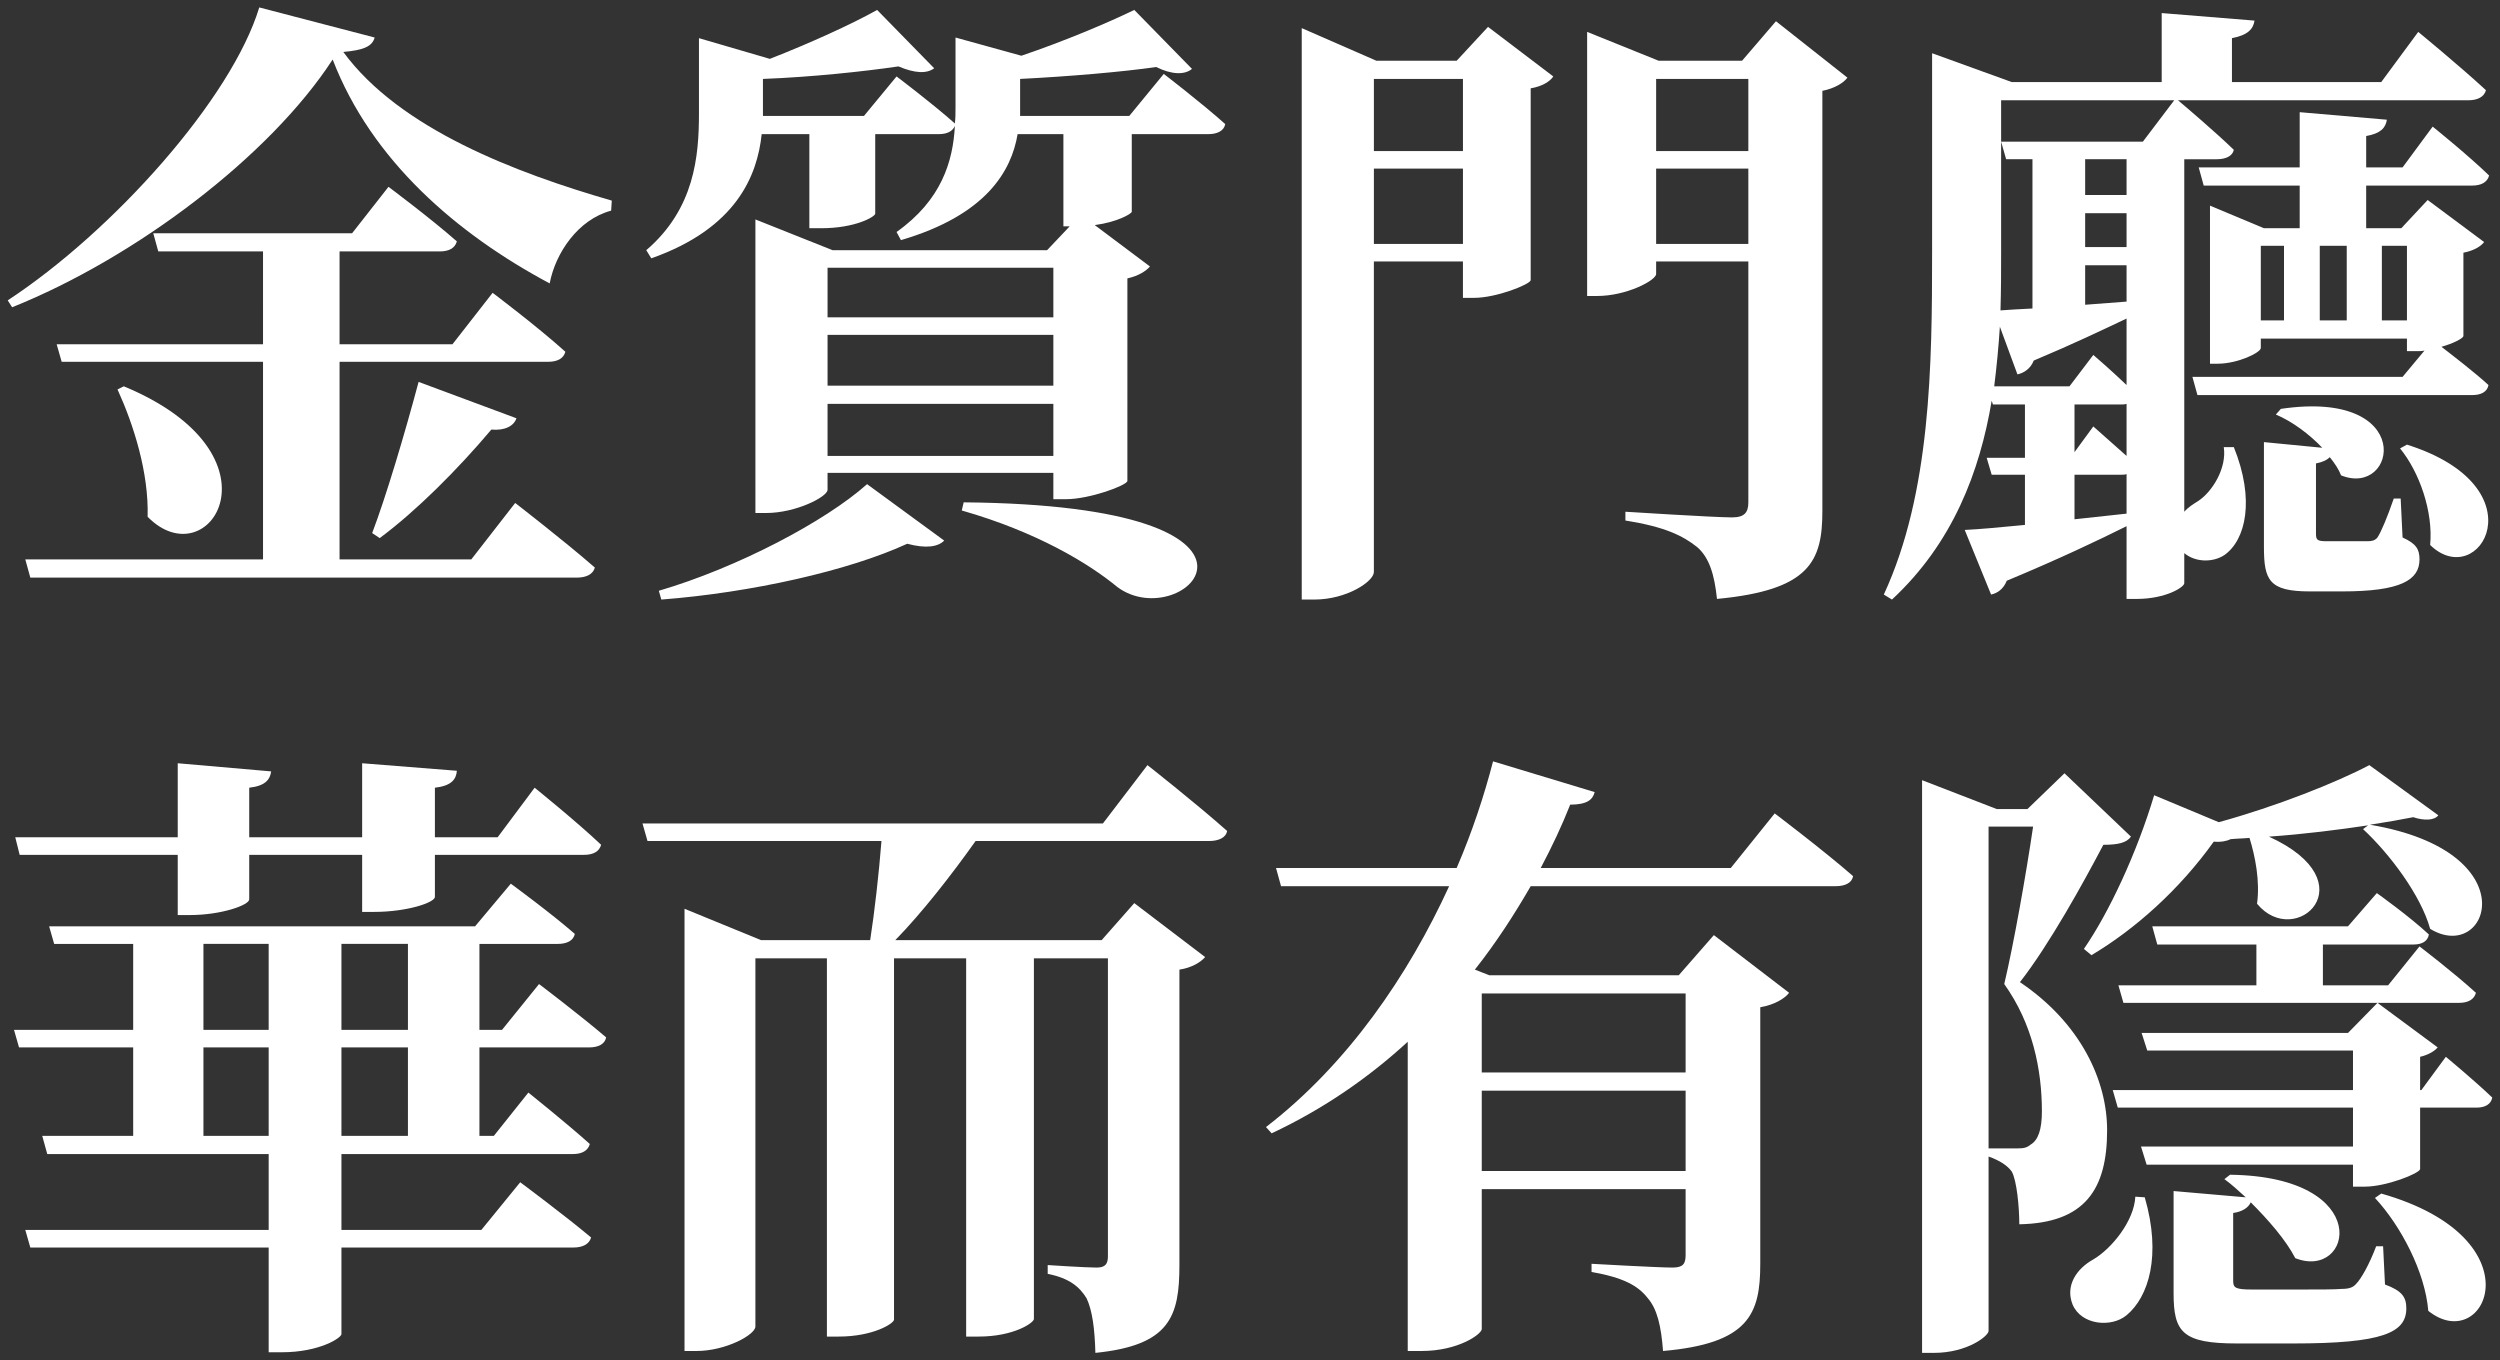
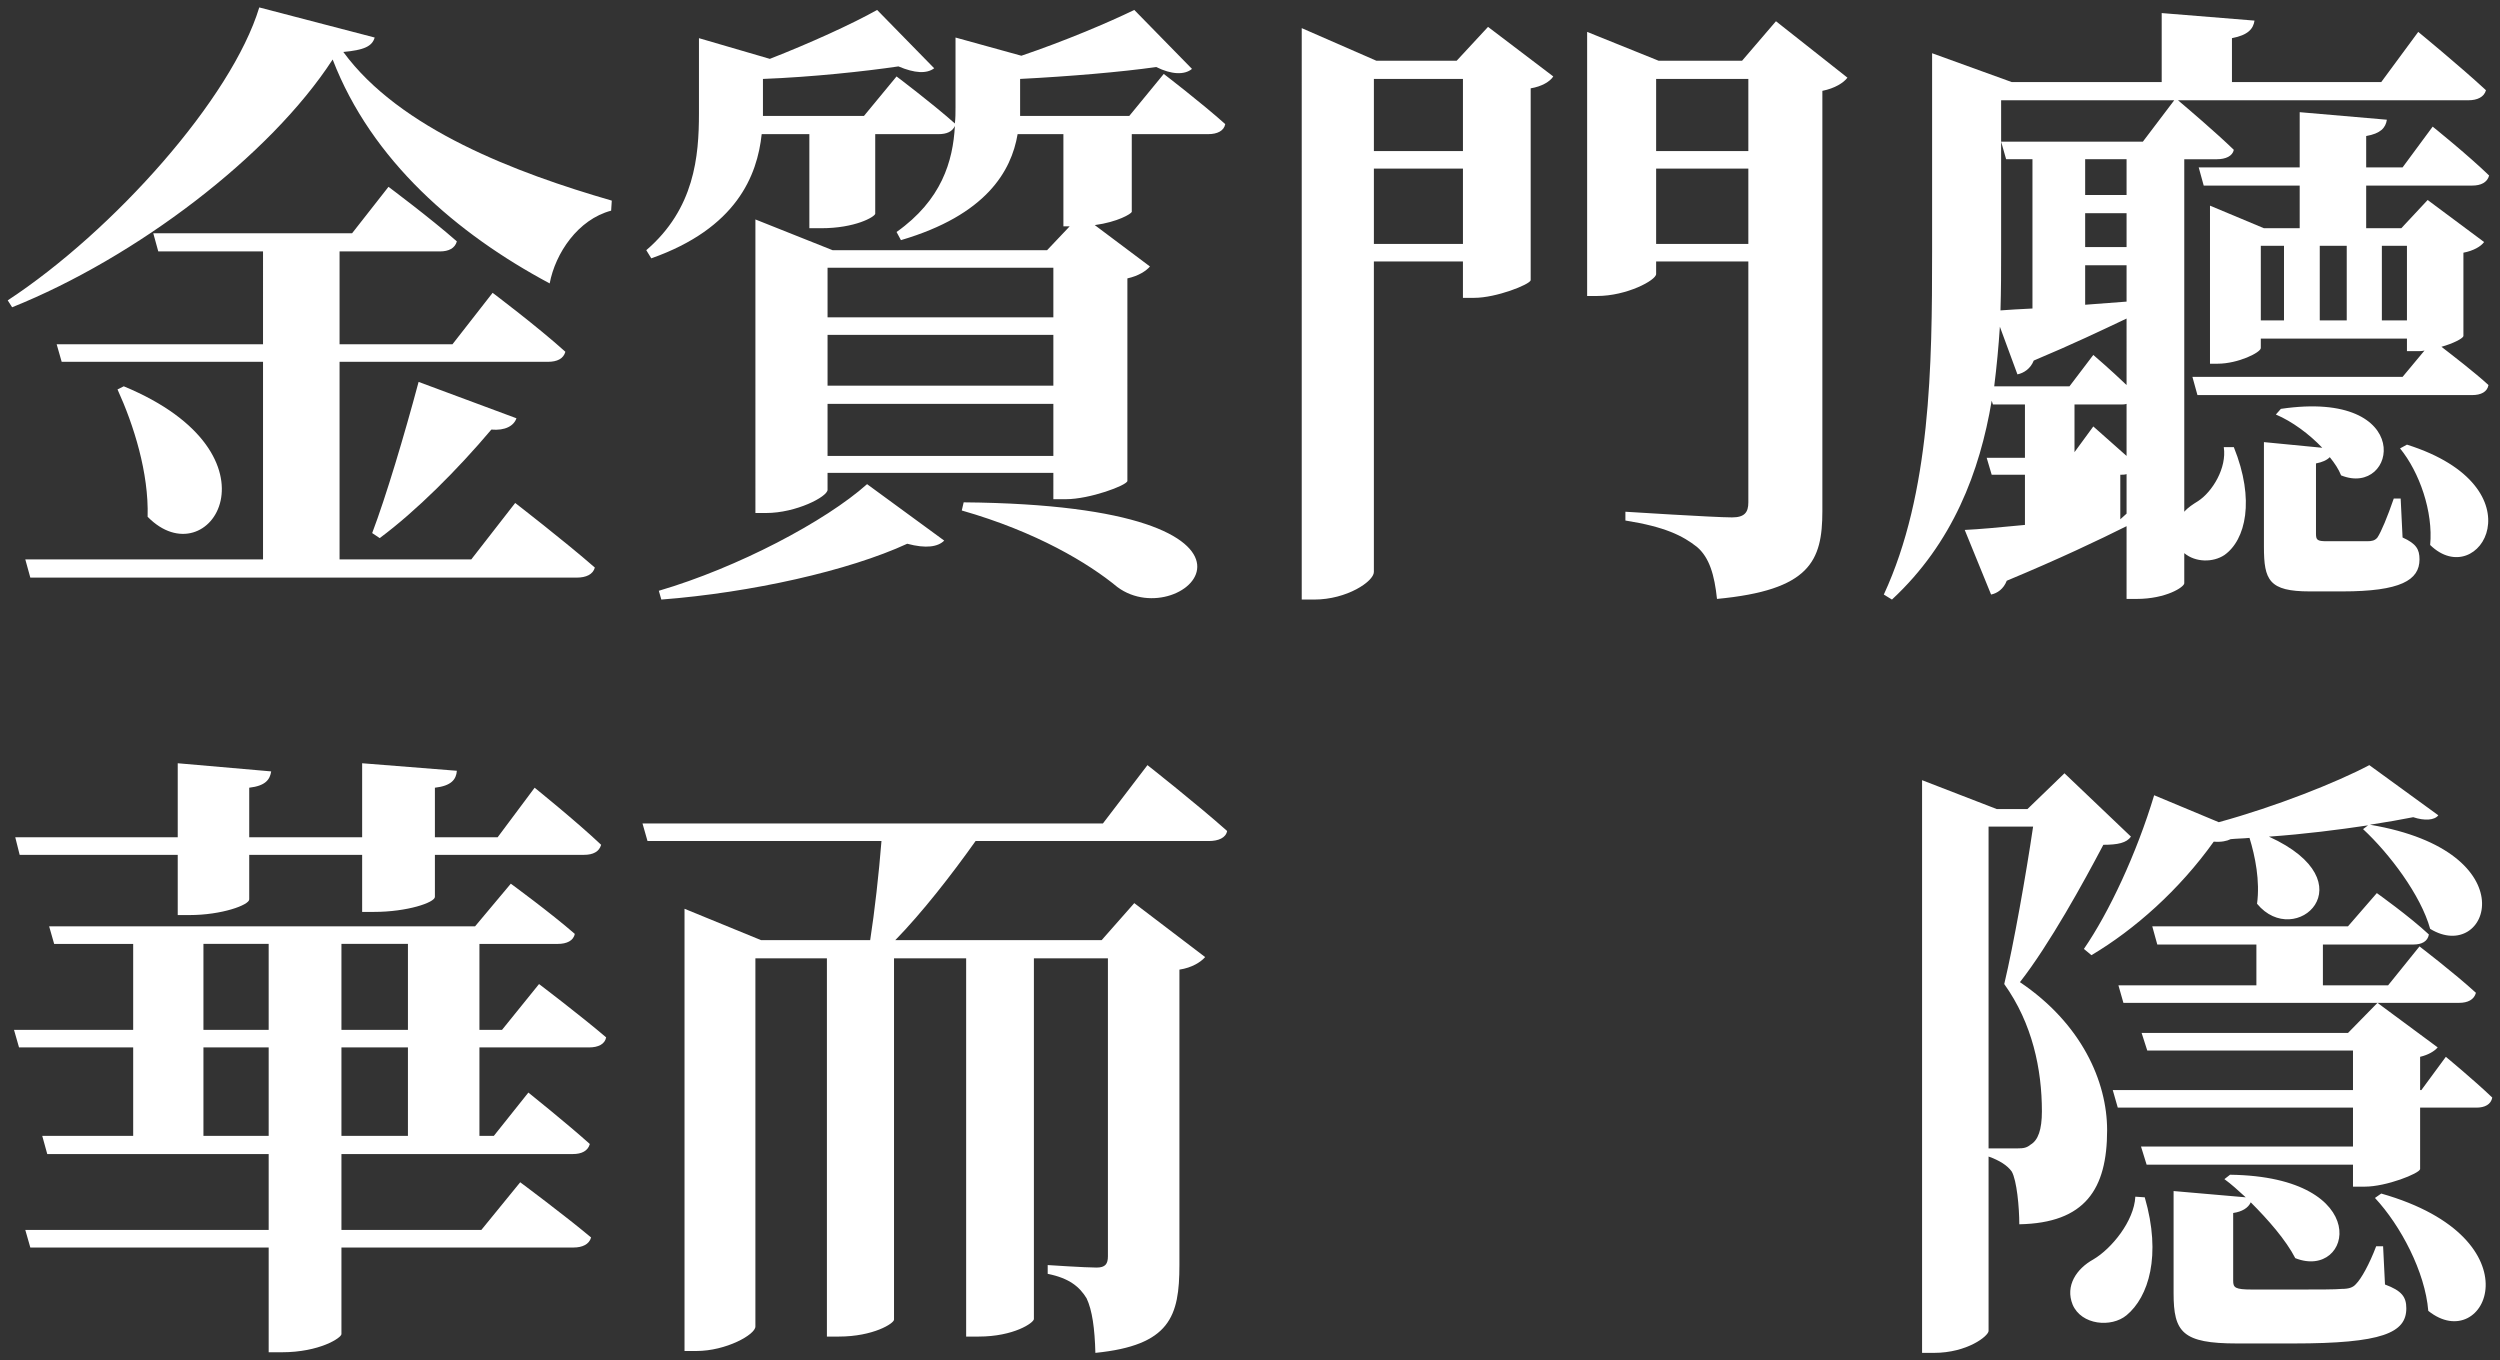
<svg xmlns="http://www.w3.org/2000/svg" version="1.1" id="圖層_1" x="0px" y="0px" width="408px" height="222px" viewBox="0 0 408 222" enable-background="new 0 0 408 222" xml:space="preserve">
  <rect x="0" y="0" width="408" height="222" fill="#333333" stroke="none" />
  <g>
    <path fill="#FFFFFF" d="M61.148,6.125c-0.409,1.436-1.74,2.048-5.119,2.355c9.214,12.591,28.255,19.758,43.814,24.261l-0.103,1.639   c-5.425,1.433-9.11,6.962-10.032,11.875C74.559,38.168,60.637,26.19,54.29,9.709C44.053,25.475,22.146,42.057,1.979,50.146   l-0.717-1.128C18.563,37.655,37.809,16.056,42.313,1.212L61.148,6.125z M84.079,82.084c0,0,8.087,6.244,13,10.545   c-0.306,1.125-1.432,1.638-2.968,1.638H4.948l-0.819-2.971h38.797V59.051H10.067l-0.819-2.866h33.678V41.033H25.831l-0.819-2.968   h32.452l5.938-7.574c0,0,6.857,5.116,11.157,8.904c-0.307,1.125-1.33,1.638-2.765,1.638H55.416v15.151h18.427l6.552-8.395   c0,0,7.474,5.632,11.874,9.623c-0.307,1.125-1.33,1.638-2.866,1.638H55.416v32.245h21.497L84.079,82.084z M20.2,63.044   c26.923,11.158,13.923,31.528,3.892,21.293c0.204-7.167-2.254-14.946-4.914-20.783L20.2,63.044z M60.739,86.998   c2.252-5.937,5.22-15.867,7.576-24.671l15.969,5.936c-0.41,1.23-1.843,2.048-4.095,1.844c-5.528,6.551-12.284,13.308-18.223,17.712   L60.739,86.998z" />
    <path fill="#FFFFFF" d="M189.925,12.064c0,0,6.144,4.708,10.034,8.188c-0.205,1.126-1.333,1.639-2.763,1.639h-12.492v12.693   c-0.103,0.307-2.251,1.638-6.039,2.15l9.007,6.757c-0.612,0.715-1.843,1.535-3.683,1.943V78.5   c-0.103,0.719-6.145,2.969-10.033,2.969h-2.048V77.17h-36.852v2.764c0,1.128-5.119,3.788-10.032,3.788h-1.741V35.813l12.592,5.017   h35.011l3.684-3.889h-1.023V21.892h-7.472c-1.025,6.039-5.119,13.206-19.042,17.299l-0.715-1.33   c7.369-5.222,9.212-11.567,9.519-17.299c-0.409,0.92-1.329,1.33-2.662,1.33h-10.338v13c-0.103,0.513-3.276,2.354-8.805,2.354   h-1.945V21.892h-7.779c-0.719,6.756-4.094,15.354-18.018,20.268l-0.818-1.33c7.883-6.757,8.598-15.354,8.598-22.316V6.228   l11.568,3.378c6.552-2.558,13.514-5.731,17.507-7.984l9.314,9.52c-1.228,0.924-3.173,0.821-5.836-0.305   c-5.526,0.817-14.126,1.738-22.11,2.046v5.631v0.411h16.481l5.324-6.449c0,0,5.834,4.4,9.519,7.676   c0.104-0.922,0.104-1.74,0.104-2.66V6.125l10.747,2.971c6.962-2.355,14.231-5.426,18.427-7.475l9.418,9.623   c-1.228,1.024-3.378,0.923-5.834-0.306c-5.734,0.818-14.231,1.536-22.216,1.943v4.608v1.434h17.813L189.925,12.064z    M107.519,96.415c12.897-3.786,27.23-11.362,33.987-17.402l12.59,9.213c-1.025,1.025-2.967,1.333-6.038,0.513   c-9.522,4.4-25.492,7.984-40.13,9.109L107.519,96.415z M135.057,43.697v8.087h36.852v-8.087H135.057z M135.057,54.649v8.292h36.852   v-8.292H135.057z M171.908,74.407V65.91h-36.852v8.497H171.908z M157.27,81.981c57.327,0.513,35.932,21.908,25.081,13.82   c-4.708-3.891-13.205-9.009-25.389-12.489L157.27,81.981z" />
    <path fill="#FFFFFF" d="M242.847,4.387l10.648,8.088c-0.514,0.816-1.844,1.638-3.687,1.942v31.325   c-0.204,0.718-5.632,2.866-9.212,2.866h-1.844v-5.938h-14.535v50.674c0,1.535-4.404,4.503-9.725,4.503h-2.049V4.59l12.181,5.323   h13.103L242.847,4.387z M224.218,12.882v11.772h14.535V12.882H224.218z M238.753,39.807V27.521h-14.535v12.286H238.753z    M301.503,12.677c-0.611,0.82-2.045,1.74-4.093,2.15v68.587c0,8.189-2.048,12.898-17.198,14.331   c-0.408-3.888-1.229-6.754-3.277-8.494c-2.352-1.844-5.219-3.275-11.67-4.301v-1.434c0,0,14.539,0.924,17.404,0.924   c2.049,0,2.66-0.821,2.66-2.459V42.671h-15.048v2.049c0,1.022-4.812,3.584-9.623,3.584h-1.637V5.205l11.67,4.708h13.615l5.53-6.448   L301.503,12.677z M270.281,12.882v11.772h15.048V12.882H270.281z M285.329,39.807V27.521h-15.048v12.286H285.329z" />
-     <path fill="#FFFFFF" d="M364.56,72.975c3.48,8.597,1.945,15.148-1.535,17.606c-1.844,1.229-4.709,1.229-6.552-0.308v4.914   c0,0.614-2.968,2.558-7.78,2.558h-1.637V85.872c-4.504,2.251-10.953,5.321-19.553,8.904c-0.514,1.334-1.535,2.049-2.559,2.254   l-4.301-10.545c2.253-0.103,5.632-0.407,9.828-0.818v-8.189h-5.427l-0.817-2.763h6.244v-8.702h-5.223l-0.204-0.615   c-1.942,11.567-6.347,23.238-16.276,32.45l-1.33-0.817c7.679-16.584,7.881-37.467,7.881-55.895V8.687l13.001,4.708h24.469V2.134   l15.148,1.229c-0.204,1.33-1.022,2.355-3.683,2.865v7.167h24.363l6.039-8.189c0,0,6.859,5.631,11.055,9.52   c-0.308,1.126-1.433,1.638-2.865,1.638H355.45c1.33,1.128,6.039,5.119,9.109,8.088c-0.205,1.024-1.33,1.535-2.763,1.535h-5.324   v57.531c0.614-0.715,1.433-1.228,2.253-1.74c2.354-1.535,4.708-5.424,4.196-8.802H364.56z M337.74,63.044l3.889-5.119   c0,0,2.868,2.456,5.427,4.915V51.986c-3.892,1.844-8.805,4.198-15.151,6.859c-0.511,1.33-1.638,2.048-2.661,2.253l-2.865-7.779   c-0.205,3.173-0.514,6.449-0.923,9.725H337.74z M326.583,16.362v24.671c0,3.071,0,6.244-0.104,9.623   c1.331-0.103,3.174-0.205,5.219-0.308V25.985H327.4l-0.817-2.866h23.133l5.119-6.757H326.583z M338.558,66.013v7.779l3.071-4.196   c0,0,2.868,2.558,5.427,4.812V65.91c-0.309,0.103-0.616,0.103-1.023,0.103H338.558z M347.056,83.824v-6.449   c-0.309,0.103-0.616,0.103-1.023,0.103h-7.475v7.268L347.056,83.824z M347.056,31.821v-5.836h-6.758v5.836H347.056z    M347.056,40.318V34.79h-6.758v5.528H347.056z M347.056,43.287h-6.758v6.449l6.758-0.513V43.287z M402.029,54.854   c-0.103,0.407-1.741,1.229-3.584,1.741c1.843,1.432,5.321,4.094,7.677,6.244c-0.205,1.125-1.228,1.638-2.66,1.638h-44.839   l-0.82-2.969h34.296l3.581-4.301c-0.407,0.103-0.817,0.103-1.228,0.103h-1.638v-2.049h-23.851v1.539   c0,0.715-3.687,2.558-7.065,2.558h-1.228V33.562l8.803,3.684h5.836v-6.959h-15.664l-0.817-2.968h16.481v-9.011l14.229,1.229   c-0.205,1.33-1.022,2.252-3.378,2.663v5.119h5.938l4.914-6.654c0,0,5.73,4.605,9.213,7.983c-0.309,1.126-1.331,1.639-2.764,1.639   H386.16v6.959h5.733l4.299-4.606l9.212,6.859c-0.51,0.718-1.74,1.433-3.375,1.741V54.854z M368.964,52.294h3.785V40.113h-3.785   V52.294z M392.099,87.716c2.251,1.022,2.764,1.942,2.764,3.58c0,3.378-3.071,5.222-12.591,5.222h-5.324   c-6.654,0-7.474-1.844-7.474-7.267V72.153l9.521,0.924c-2.15-2.253-4.914-4.302-7.576-5.427l0.82-0.923   c22.213-3.275,18.937,14.538,9.827,10.854c-0.41-1.025-1.025-1.946-1.843-2.969c-0.514,0.51-1.229,0.817-2.254,1.022v11.466   c0,1.022,0.205,1.228,1.74,1.228h3.379h3.275c0.719,0,1.229-0.103,1.639-0.612c0.615-0.923,1.638-3.379,2.66-6.35h1.128   L392.099,87.716z M378.585,40.113v12.181h4.402V40.113H378.585z M392.814,52.294V40.113h-4.094v12.181H392.814z M392.814,72.564   c22.01,6.961,11.772,24.158,3.788,16.379c0.51-5.427-1.74-11.876-4.914-15.765L392.814,72.564z" />
+     <path fill="#FFFFFF" d="M364.56,72.975c3.48,8.597,1.945,15.148-1.535,17.606c-1.844,1.229-4.709,1.229-6.552-0.308v4.914   c0,0.614-2.968,2.558-7.78,2.558h-1.637V85.872c-4.504,2.251-10.953,5.321-19.553,8.904c-0.514,1.334-1.535,2.049-2.559,2.254   l-4.301-10.545c2.253-0.103,5.632-0.407,9.828-0.818v-8.189h-5.427l-0.817-2.763h6.244v-8.702h-5.223l-0.204-0.615   c-1.942,11.567-6.347,23.238-16.276,32.45l-1.33-0.817c7.679-16.584,7.881-37.467,7.881-55.895V8.687l13.001,4.708h24.469V2.134   l15.148,1.229c-0.204,1.33-1.022,2.355-3.683,2.865v7.167h24.363l6.039-8.189c0,0,6.859,5.631,11.055,9.52   c-0.308,1.126-1.433,1.638-2.865,1.638H355.45c1.33,1.128,6.039,5.119,9.109,8.088c-0.205,1.024-1.33,1.535-2.763,1.535h-5.324   v57.531c0.614-0.715,1.433-1.228,2.253-1.74c2.354-1.535,4.708-5.424,4.196-8.802H364.56z M337.74,63.044l3.889-5.119   c0,0,2.868,2.456,5.427,4.915V51.986c-3.892,1.844-8.805,4.198-15.151,6.859c-0.511,1.33-1.638,2.048-2.661,2.253l-2.865-7.779   c-0.205,3.173-0.514,6.449-0.923,9.725H337.74z M326.583,16.362v24.671c0,3.071,0,6.244-0.104,9.623   c1.331-0.103,3.174-0.205,5.219-0.308V25.985H327.4l-0.817-2.866h23.133l5.119-6.757H326.583z M338.558,66.013v7.779l3.071-4.196   c0,0,2.868,2.558,5.427,4.812V65.91c-0.309,0.103-0.616,0.103-1.023,0.103H338.558z M347.056,83.824v-6.449   c-0.309,0.103-0.616,0.103-1.023,0.103v7.268L347.056,83.824z M347.056,31.821v-5.836h-6.758v5.836H347.056z    M347.056,40.318V34.79h-6.758v5.528H347.056z M347.056,43.287h-6.758v6.449l6.758-0.513V43.287z M402.029,54.854   c-0.103,0.407-1.741,1.229-3.584,1.741c1.843,1.432,5.321,4.094,7.677,6.244c-0.205,1.125-1.228,1.638-2.66,1.638h-44.839   l-0.82-2.969h34.296l3.581-4.301c-0.407,0.103-0.817,0.103-1.228,0.103h-1.638v-2.049h-23.851v1.539   c0,0.715-3.687,2.558-7.065,2.558h-1.228V33.562l8.803,3.684h5.836v-6.959h-15.664l-0.817-2.968h16.481v-9.011l14.229,1.229   c-0.205,1.33-1.022,2.252-3.378,2.663v5.119h5.938l4.914-6.654c0,0,5.73,4.605,9.213,7.983c-0.309,1.126-1.331,1.639-2.764,1.639   H386.16v6.959h5.733l4.299-4.606l9.212,6.859c-0.51,0.718-1.74,1.433-3.375,1.741V54.854z M368.964,52.294h3.785V40.113h-3.785   V52.294z M392.099,87.716c2.251,1.022,2.764,1.942,2.764,3.58c0,3.378-3.071,5.222-12.591,5.222h-5.324   c-6.654,0-7.474-1.844-7.474-7.267V72.153l9.521,0.924c-2.15-2.253-4.914-4.302-7.576-5.427l0.82-0.923   c22.213-3.275,18.937,14.538,9.827,10.854c-0.41-1.025-1.025-1.946-1.843-2.969c-0.514,0.51-1.229,0.817-2.254,1.022v11.466   c0,1.022,0.205,1.228,1.74,1.228h3.379h3.275c0.719,0,1.229-0.103,1.639-0.612c0.615-0.923,1.638-3.379,2.66-6.35h1.128   L392.099,87.716z M378.585,40.113v12.181h4.402V40.113H378.585z M392.814,52.294V40.113h-4.094v12.181H392.814z M392.814,72.564   c22.01,6.961,11.772,24.158,3.788,16.379c0.51-5.427-1.74-11.876-4.914-15.765L392.814,72.564z" />
    <path fill="#FFFFFF" d="M78.243,170.936v14.434h2.354l5.632-7.064c0,0,6.142,4.914,10.031,8.395   c-0.307,1.128-1.33,1.639-2.764,1.639H55.723v12.389h22.828l6.347-7.783c0,0,7.166,5.324,11.568,9.01   c-0.306,1.126-1.433,1.639-2.866,1.639H55.723v14.126c0,0.615-3.583,2.968-9.725,2.968h-2.15v-17.094H4.948l-0.819-2.865h39.719   v-12.389H7.712l-0.819-2.969h14.843v-14.434H3.105l-0.819-2.865h19.449v-14.026H8.838l-0.819-2.866h69.509l5.835-6.962   c0,0,6.449,4.709,10.441,8.19c-0.204,1.125-1.33,1.638-2.763,1.638H78.243v14.026h3.687l6.04-7.476c0,0,6.756,5.12,10.953,8.703   c-0.205,1.126-1.331,1.638-2.763,1.638H78.243z M3.208,139.508l-0.717-2.865h26.515v-12.08l15.252,1.329   c-0.205,1.331-0.922,2.356-3.584,2.663v8.088h18.428v-12.08l15.457,1.227c-0.103,1.434-0.921,2.459-3.583,2.766v8.088h10.237   l6.039-8.088c0,0,6.859,5.527,10.852,9.315c-0.307,1.125-1.33,1.638-2.765,1.638H70.976v6.859c0,0.92-4.504,2.455-9.93,2.455   h-1.944v-9.314H40.674v7.27c0,0.92-4.503,2.559-9.725,2.559h-1.943v-9.828H3.208z M33.201,168.07h10.646v-14.026H33.201V168.07z    M43.848,185.369v-14.434H33.201v14.434H43.848z M55.723,154.044v14.026h10.852v-14.026H55.723z M66.574,170.936H55.723v14.434   h10.852V170.936z" />
    <path fill="#FFFFFF" d="M187.265,124.869c0,0,8.189,6.449,13.002,10.748c-0.205,1.127-1.436,1.638-2.968,1.638h-38.084   c-3.993,5.632-8.804,11.772-13.103,16.175h33.678l5.323-6.04l11.569,8.805c-0.717,0.818-2.151,1.74-4.2,2.048v48.215   c0,8.395-1.535,13.104-13.715,14.331c-0.103-3.991-0.513-6.959-1.433-8.904c-1.129-1.843-2.766-3.275-6.348-3.994v-1.433   c0,0,6.143,0.41,7.985,0.41c1.433,0,1.843-0.615,1.843-1.844v-48.624h-12.08v58.862c0,0.612-3.276,2.866-9.011,2.866h-2.045   v-61.729h-11.772v58.965c0,0.613-3.379,2.764-9.01,2.764h-1.943v-61.729h-11.671v60.09c0,1.33-4.811,3.993-9.622,3.993h-1.945   v-72.17l12.488,5.117h17.812c0.718-4.607,1.433-10.954,1.843-16.175h-38.184l-0.818-2.865h75.139L187.265,124.869z" />
-     <path fill="#FFFFFF" d="M289.631,132.75c0,0,7.985,6.04,12.796,10.238c-0.205,1.126-1.33,1.639-2.866,1.639h-49.752   c-2.661,4.605-5.632,9.212-9.11,13.615l2.354,0.921h30.916l5.732-6.552l12.283,9.417c-0.714,0.923-2.353,1.946-4.708,2.356v41.867   c0,8.189-1.843,13.001-15.866,14.23c-0.309-3.993-0.924-6.858-2.561-8.701c-1.536-1.945-3.889-3.277-9.109-4.199v-1.33   c0,0,10.85,0.615,13.205,0.615c1.74,0,2.148-0.615,2.148-2.047v-10.749h-33.27v22.828c0,0.818-3.788,3.583-9.826,3.583h-2.254   v-50.469c-6.346,5.835-13.716,10.955-22.213,14.945l-0.922-1.021c13.308-10.238,23.238-24.774,29.892-39.311h-27.434l-0.82-2.969   h29.481c2.561-5.939,4.506-11.875,5.939-17.404l16.584,5.017c-0.308,1.228-1.229,2.048-3.994,2.048   c-1.329,3.379-2.968,6.859-4.811,10.34h31.018L289.631,132.75z M241.823,162.131v12.898h33.27v-12.898H241.823z M275.093,191.103   V178h-33.27v13.103H275.093z" />
    <path fill="#FFFFFF" d="M347.773,136.539c-0.718,1.023-2.151,1.331-4.507,1.331c-3.174,6.039-8.803,16.276-13.613,22.418   c10.032,6.757,14.229,16.174,14.229,24.161c0,9.622-3.584,15.149-14.331,15.354c0-2.763-0.41-7.164-1.23-8.6   c-0.716-1.022-2.045-1.841-3.786-2.455v28.459c0,0.818-3.48,3.581-8.906,3.581h-1.946v-93.464l12.183,4.712h5.017l6.039-5.837   L347.773,136.539z M329.243,187.418c1.023,0,1.536-0.104,2.15-0.616c1.229-0.715,1.844-2.456,1.844-5.426   c0-6.856-1.539-14.331-6.145-20.781c1.535-6.448,3.583-18.016,4.709-25.693h-7.268v52.517H329.243z M350.023,195.402   c2.766,9.52,0.615,16.276-2.968,19.244c-2.457,2.048-7.37,1.638-8.805-1.74c-1.229-3.07,0.615-5.834,3.378-7.369   c2.97-1.741,6.654-6.247,6.858-10.238L350.023,195.402z M340.093,154.864c4.097-5.939,8.6-15.562,11.466-25.081l10.546,4.4   c9.314-2.558,19.142-6.449,24.568-9.314l11.26,8.189c-0.615,0.818-2.253,0.92-4.096,0.308c-2.046,0.408-4.401,0.817-7.062,1.229   c26.104,4.4,19.347,22.827,9.827,16.994c-1.535-5.528-6.654-12.286-10.952-16.277l0.817-0.614   c-4.812,0.717-10.34,1.433-16.175,1.842c16.38,7.473,4.3,18.53-1.944,10.953c0.512-3.686-0.309-7.779-1.229-10.748   c-1.025,0.103-2.048,0.103-3.07,0.205c-0.616,0.306-1.535,0.511-2.766,0.408c-5.629,7.885-12.898,14.333-19.961,18.529   L340.093,154.864z M399.161,172.472c0,0,4.708,3.889,7.576,6.653c-0.204,1.126-1.23,1.639-2.561,1.639h-9.213v10.032   c-0.102,0.714-5.528,2.865-9.009,2.865h-1.946v-3.583h-33.678l-0.92-2.969h34.598v-6.346h-38.387l-0.82-2.866h39.207v-6.449   h-33.575l-0.92-2.868h33.678l4.812-4.914l9.827,7.27c-0.513,0.612-1.535,1.229-2.866,1.536v5.426h0.206L399.161,172.472z    M394.862,154.454c0,0,5.629,4.299,9.212,7.574c-0.308,1.128-1.331,1.638-2.764,1.638h-54.768l-0.817-2.865h22.52v-6.654h-16.174   l-0.82-2.969h31.94l4.709-5.426c0,0,5.323,3.789,8.497,6.757c-0.205,1.124-1.125,1.638-2.561,1.638h-14.738v6.654h10.645   L394.862,154.454z M389.231,209.631c2.766,1.024,3.48,2.048,3.48,3.891c0,3.991-3.889,5.731-18.428,5.731h-9.212   c-8.904,0-10.341-1.843-10.341-8.19v-16.684l11.773,1.023c-1.228-1.126-2.353-2.152-3.48-2.969l0.922-0.718   c23.749,0.308,19.963,17.302,10.646,13.616c-1.536-2.969-4.402-6.245-7.268-9.113c-0.41,0.924-1.433,1.536-2.868,1.741v11.058   c0,1.126,0.308,1.433,3.073,1.433h7.779c2.969,0,5.834,0,6.859-0.102c1.125,0,1.84-0.205,2.354-0.821   c0.82-0.817,2.15-3.172,3.275-6.141h1.128L389.231,209.631z M388.618,194.787c25.898,7.371,16.992,26.616,7.677,19.145   c-0.513-6.35-4.504-13.924-8.702-18.427L388.618,194.787z" />
  </g>
</svg>